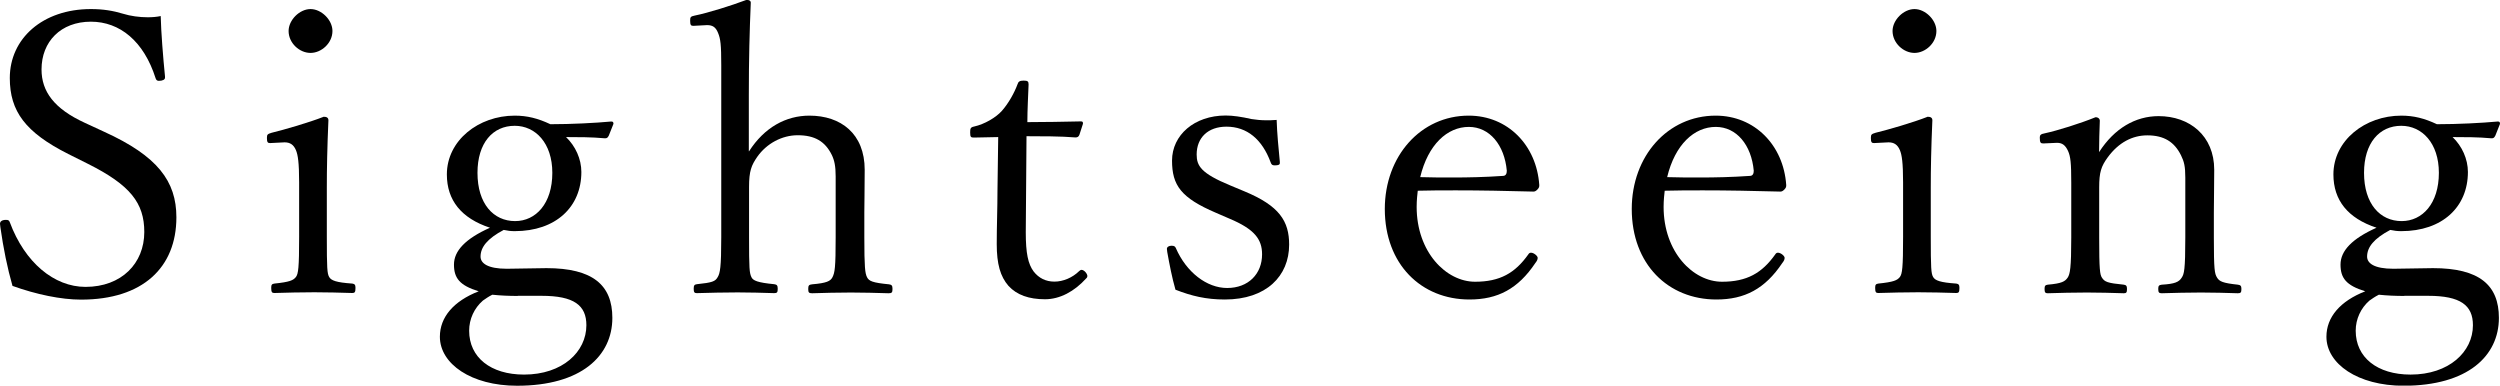
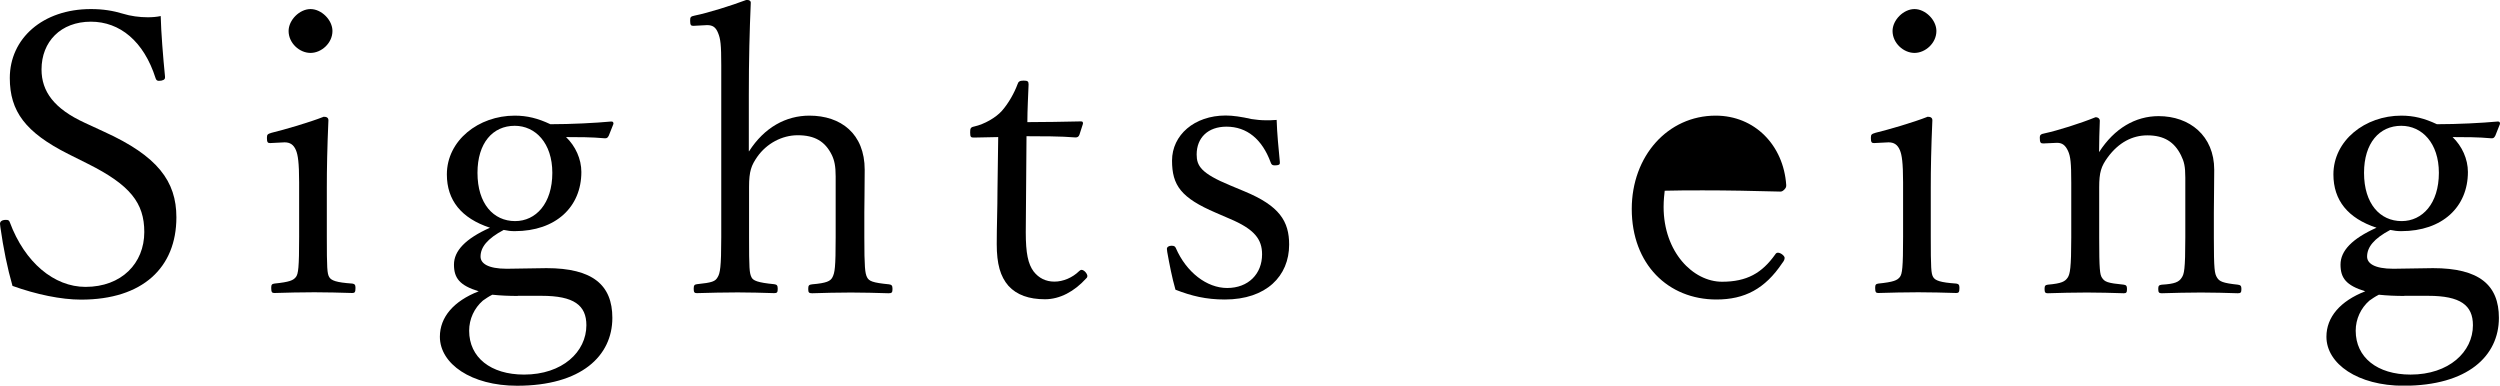
<svg xmlns="http://www.w3.org/2000/svg" enable-background="new 0 0 204.09 31.48" viewBox="0 0 204.09 31.48">
  <path d="m5.57 12.57c-3.49-1.76-4.77-3.48-4.77-6.2 0-3.23 2.69-5.63 6.62-5.63.99 0 1.79.13 2.62.38.61.19 1.34.29 2.02.29.38 0 .74-.03 1.06-.1.03 1.31.19 3.33.35 4.93v.1c0 .16-.19.26-.51.26-.16 0-.22-.1-.26-.22-.96-3.01-2.91-4.61-5.28-4.61-2.46 0-4.03 1.63-4.03 3.9 0 1.79 1.02 3.2 3.52 4.35l1.6.74c4.35 1.98 5.89 4.03 5.89 6.98 0 4.1-2.75 6.72-7.78 6.72-1.63 0-3.65-.42-5.6-1.12-.42-1.47-.74-3.04-.99-4.8l-.03-.27c0-.19.16-.32.48-.32.19 0 .26.03.32.19 1.22 3.29 3.62 5.28 6.18 5.28 2.94 0 4.8-1.92 4.8-4.48 0-2.37-1.15-3.84-4.61-5.57z" />
  <path d="m24.42 14.88c0-1.6-.1-2.24-.26-2.62-.19-.45-.48-.64-.93-.64l-1.18.06c-.19 0-.26-.06-.26-.42 0-.29.06-.32.38-.42 1.06-.26 3.04-.83 4.26-1.31.26 0 .38.1.38.29-.1 2.27-.13 4-.13 5.5v4c0 2.59.03 3.01.19 3.29.16.29.58.45 1.89.54.19.03.26.1.26.35 0 .35-.06.42-.26.42-.96-.03-2.14-.06-3.1-.06-.99 0-2.34.03-3.26.06-.19 0-.26-.06-.26-.42 0-.26.06-.32.26-.35 1.25-.13 1.54-.26 1.76-.54.19-.26.26-.74.26-3.29zm2.72-12.35c0 .99-.9 1.79-1.79 1.79-.9 0-1.79-.8-1.79-1.79 0-.9.9-1.79 1.79-1.79s1.79.89 1.79 1.79z" />
  <path d="m44.61 21.89c3.78 0 5.38 1.38 5.38 4.06 0 3.1-2.53 5.54-7.78 5.54-3.74 0-6.3-1.79-6.3-4 0-1.6 1.12-2.91 3.17-3.71-1.57-.48-2.02-1.09-2.02-2.18 0-1.12.93-2.11 2.94-3.01-2.34-.77-3.52-2.24-3.52-4.35 0-2.78 2.59-4.8 5.54-4.8 1.02 0 1.89.22 2.91.7 1.73 0 3.65-.1 4.96-.22.13 0 .19.03.19.19l-.38.96c-.1.19-.16.22-.32.22-1.09-.1-2.21-.1-3.17-.1.77.74 1.25 1.79 1.25 2.85 0 2.85-2.08 4.83-5.44 4.83-.32 0-.58-.03-.9-.1-1.34.71-1.89 1.41-1.89 2.18 0 .54.58.99 2.14.99zm-2.34 2.27c-.7 0-1.41-.03-2.08-.1-.32.16-.54.32-.77.48-.7.61-1.12 1.5-1.12 2.46 0 2.18 1.76 3.58 4.48 3.58 3.14 0 5.09-1.86 5.09-4.03 0-1.63-1.02-2.4-3.65-2.4h-1.95zm-3.29-10.05c0 2.53 1.31 3.94 3.07 3.94 1.7 0 3.04-1.44 3.04-3.94 0-2.43-1.38-3.84-3.07-3.84-1.8 0-3.04 1.41-3.04 3.84z" />
  <path d="m61.15 12.35c1.25-1.95 3.01-2.91 4.93-2.91 2.56 0 4.51 1.47 4.51 4.42 0 1.73-.03 2.69-.03 3.49v2.02c0 2.46.06 2.94.22 3.26s.45.45 1.79.58c.22.03.29.1.29.38 0 .29-.06.35-.32.35-.96-.03-2.14-.06-3.07-.06-1.09 0-2.18.03-3.17.06-.26 0-.32-.06-.32-.35s.06-.35.32-.38c1.18-.1 1.5-.26 1.66-.58.19-.38.26-.77.26-3.26v-4.97c0-.83-.1-1.31-.32-1.76-.54-1.09-1.38-1.6-2.78-1.6-1.28 0-2.53.67-3.3 1.76-.48.7-.67 1.15-.67 2.46v4.1c0 2.59.03 2.91.19 3.26.13.29.51.45 1.86.58.22.03.29.1.29.38 0 .29-.06.35-.29.35-.99-.03-2.02-.06-2.98-.06-1.06 0-2.3.03-3.33.06-.19 0-.26-.06-.26-.35s.06-.35.26-.38c1.25-.13 1.5-.22 1.7-.58.19-.32.29-.77.29-3.26v-14.05c0-1.66-.06-2.14-.26-2.62-.19-.48-.45-.64-.9-.64l-1.12.06c-.19 0-.26-.06-.26-.42 0-.29.03-.35.38-.42 1.09-.22 2.94-.8 4.22-1.28.26 0 .35.1.35.22-.1 2.37-.16 4.58-.16 7.58v4.56z" />
  <path d="m79.52 11.23c-.26 0-.32-.03-.32-.42 0-.32.03-.42.32-.48.86-.19 1.79-.74 2.27-1.28.54-.61 1.02-1.47 1.28-2.18.06-.19.16-.29.48-.29.35 0 .42.06.42.32-.03.8-.1 2.11-.1 3.07 1.18 0 3.07-.03 4.35-.06.16 0 .19.03.19.19l-.29.9c-.06.16-.16.22-.32.22-1.15-.1-2.91-.1-4-.1l-.06 7.84c0 1.73.19 2.59.64 3.2.42.54.99.83 1.7.83s1.47-.32 2.02-.86c.06-.06.13-.1.19-.1.22 0 .48.32.48.51 0 .06-.03.13-.1.19-.96 1.06-2.14 1.7-3.36 1.7-1.31 0-2.3-.35-2.98-1.09-.67-.77-.96-1.79-.96-3.42 0-1.47.06-2.91.06-4.35l.06-4.38z" />
  <path d="m99.26 17.37c-2.85-1.22-3.58-2.24-3.58-4.26 0-2.08 1.82-3.68 4.38-3.68.58 0 1.28.1 2.11.29.38.06.77.1 1.25.1.22 0 .35 0 .8-.03.03 1.06.16 2.4.26 3.42v.1c0 .13-.1.19-.42.19-.19 0-.26-.06-.32-.22-.7-1.92-1.95-2.94-3.62-2.94-1.5 0-2.43.9-2.43 2.27 0 .93.35 1.54 2.75 2.53l1.15.48c2.85 1.18 3.65 2.43 3.65 4.35 0 2.56-1.86 4.48-5.25 4.48-1.54 0-2.72-.29-4.03-.8-.29-1.02-.48-2.02-.67-3.07l-.03-.26c0-.16.16-.26.38-.26s.29.06.35.19c.86 1.98 2.53 3.26 4.19 3.26 1.73 0 2.85-1.15 2.85-2.75 0-1.22-.61-2.05-2.66-2.91z" />
-   <path d="m115.65 16.89c0 3.68 2.4 6.11 4.77 6.11 2.02 0 3.26-.7 4.35-2.24.06-.1.13-.13.22-.13.22 0 .54.26.54.42 0 .13-.06.26-.19.42-1.41 2.11-3.07 2.98-5.38 2.98-3.94 0-6.91-2.88-6.91-7.39 0-4.32 2.94-7.62 6.85-7.62 3.2 0 5.54 2.43 5.76 5.66 0 .13 0 .22-.16.38-.13.13-.22.16-.32.16-2.21-.06-4.32-.1-6.3-.1-1.09 0-2.14 0-3.14.03-.03.27-.09.75-.09 1.32zm2.91-2.4c1.34 0 2.66-.03 4.13-.13.22 0 .32-.16.32-.42-.19-2.11-1.41-3.58-3.1-3.58-1.76 0-3.33 1.44-3.97 4.1.92.03 1.79.03 2.62.03z" />
-   <path d="m135.81 16.89c0 3.68 2.4 6.11 4.77 6.11 2.02 0 3.26-.7 4.35-2.24.06-.1.13-.13.22-.13.22 0 .54.26.54.42 0 .13-.06.26-.19.42-1.41 2.11-3.07 2.98-5.38 2.98-3.94 0-6.91-2.88-6.91-7.39 0-4.32 2.94-7.62 6.85-7.62 3.2 0 5.54 2.43 5.76 5.66 0 .13 0 .22-.16.38-.13.13-.22.16-.32.16-2.21-.06-4.32-.1-6.3-.1-1.09 0-2.14 0-3.14.03-.03.27-.09.75-.09 1.32zm2.91-2.4c1.34 0 2.66-.03 4.13-.13.22 0 .32-.16.32-.42-.19-2.11-1.41-3.58-3.1-3.58-1.76 0-3.33 1.44-3.97 4.1.92.03 1.79.03 2.62.03z" />
+   <path d="m135.81 16.89c0 3.68 2.4 6.11 4.77 6.11 2.02 0 3.26-.7 4.35-2.24.06-.1.13-.13.22-.13.22 0 .54.26.54.42 0 .13-.06.26-.19.42-1.41 2.11-3.07 2.98-5.38 2.98-3.94 0-6.91-2.88-6.91-7.39 0-4.32 2.94-7.62 6.85-7.62 3.2 0 5.54 2.43 5.76 5.66 0 .13 0 .22-.16.38-.13.13-.22.16-.32.16-2.21-.06-4.32-.1-6.3-.1-1.09 0-2.14 0-3.14.03-.03.27-.09.75-.09 1.32zm2.91-2.4z" />
  <path d="m155.36 14.88c0-1.6-.1-2.24-.26-2.62-.19-.45-.48-.64-.93-.64l-1.18.06c-.19 0-.26-.06-.26-.42 0-.29.06-.32.38-.42 1.06-.26 3.04-.83 4.26-1.31.26 0 .38.1.38.29-.1 2.27-.13 4-.13 5.5v4c0 2.59.03 3.01.19 3.29.16.29.58.45 1.89.54.19.03.26.1.26.35 0 .35-.06.42-.26.42-.96-.03-2.14-.06-3.1-.06-.99 0-2.34.03-3.26.06-.19 0-.26-.06-.26-.42 0-.26.06-.32.26-.35 1.25-.13 1.54-.26 1.76-.54.19-.26.26-.74.26-3.29zm2.72-12.35c0 .99-.9 1.79-1.79 1.79s-1.79-.8-1.79-1.79c0-.9.9-1.79 1.79-1.79s1.79.89 1.79 1.79z" />
  <path d="m166.81 11.71c-.22 0-.29-.06-.29-.48 0-.19.06-.29.42-.35 1.02-.22 2.88-.8 4.13-1.31.22 0 .35.13.35.29-.03.83-.06 1.73-.06 2.56 1.25-1.95 2.98-2.94 4.86-2.94 2.53 0 4.54 1.6 4.54 4.38 0 1.15-.03 2.72-.03 3.52v2.02c0 2.62.06 2.94.26 3.26.19.32.48.45 1.7.58.22.03.29.1.29.35 0 .29-.06.35-.29.35-.93-.03-2.05-.06-3.01-.06-1.02 0-2.21.03-3.2.06-.22 0-.29-.06-.29-.35 0-.26.06-.32.29-.35 1.06-.06 1.41-.22 1.63-.58.19-.29.29-.61.29-3.26v-4.9c0-.93-.1-1.31-.35-1.82-.54-1.09-1.38-1.63-2.75-1.63-1.22 0-2.34.58-3.23 1.79-.54.74-.7 1.22-.7 2.46v4.1c0 2.62.06 3.01.22 3.26.22.35.45.45 1.79.58.19.03.26.1.26.35 0 .29-.06.35-.26.35-.96-.03-2.05-.06-3.01-.06-1.06 0-2.24.03-3.2.06-.19 0-.26-.06-.26-.35 0-.26.06-.32.26-.35 1.15-.1 1.41-.26 1.63-.58.19-.29.29-.8.29-3.26v-4.48c0-1.63-.06-2.14-.26-2.59-.22-.48-.48-.67-.9-.67z" />
  <path d="m198.62 21.89c3.78 0 5.38 1.38 5.38 4.06 0 3.1-2.53 5.54-7.78 5.54-3.74 0-6.3-1.79-6.3-4 0-1.6 1.12-2.91 3.17-3.71-1.57-.48-2.02-1.09-2.02-2.18 0-1.12.93-2.11 2.94-3.01-2.34-.77-3.52-2.24-3.52-4.35 0-2.78 2.59-4.8 5.54-4.8 1.02 0 1.89.22 2.91.7 1.73 0 3.65-.1 4.96-.22.13 0 .19.03.19.19l-.38.96c-.1.19-.16.22-.32.22-1.09-.1-2.21-.1-3.17-.1.77.74 1.25 1.79 1.25 2.85 0 2.85-2.08 4.83-5.44 4.83-.32 0-.58-.03-.9-.1-1.34.71-1.89 1.41-1.89 2.18 0 .54.58.99 2.14.99zm-2.34 2.27c-.7 0-1.41-.03-2.08-.1-.32.16-.54.32-.77.48-.7.61-1.12 1.5-1.12 2.46 0 2.18 1.76 3.58 4.48 3.58 3.14 0 5.09-1.86 5.09-4.03 0-1.63-1.02-2.4-3.65-2.4h-1.95zm-3.29-10.05c0 2.53 1.31 3.94 3.07 3.94 1.7 0 3.04-1.44 3.04-3.94 0-2.43-1.38-3.84-3.07-3.84-1.79 0-3.04 1.41-3.04 3.84z" />
</svg>